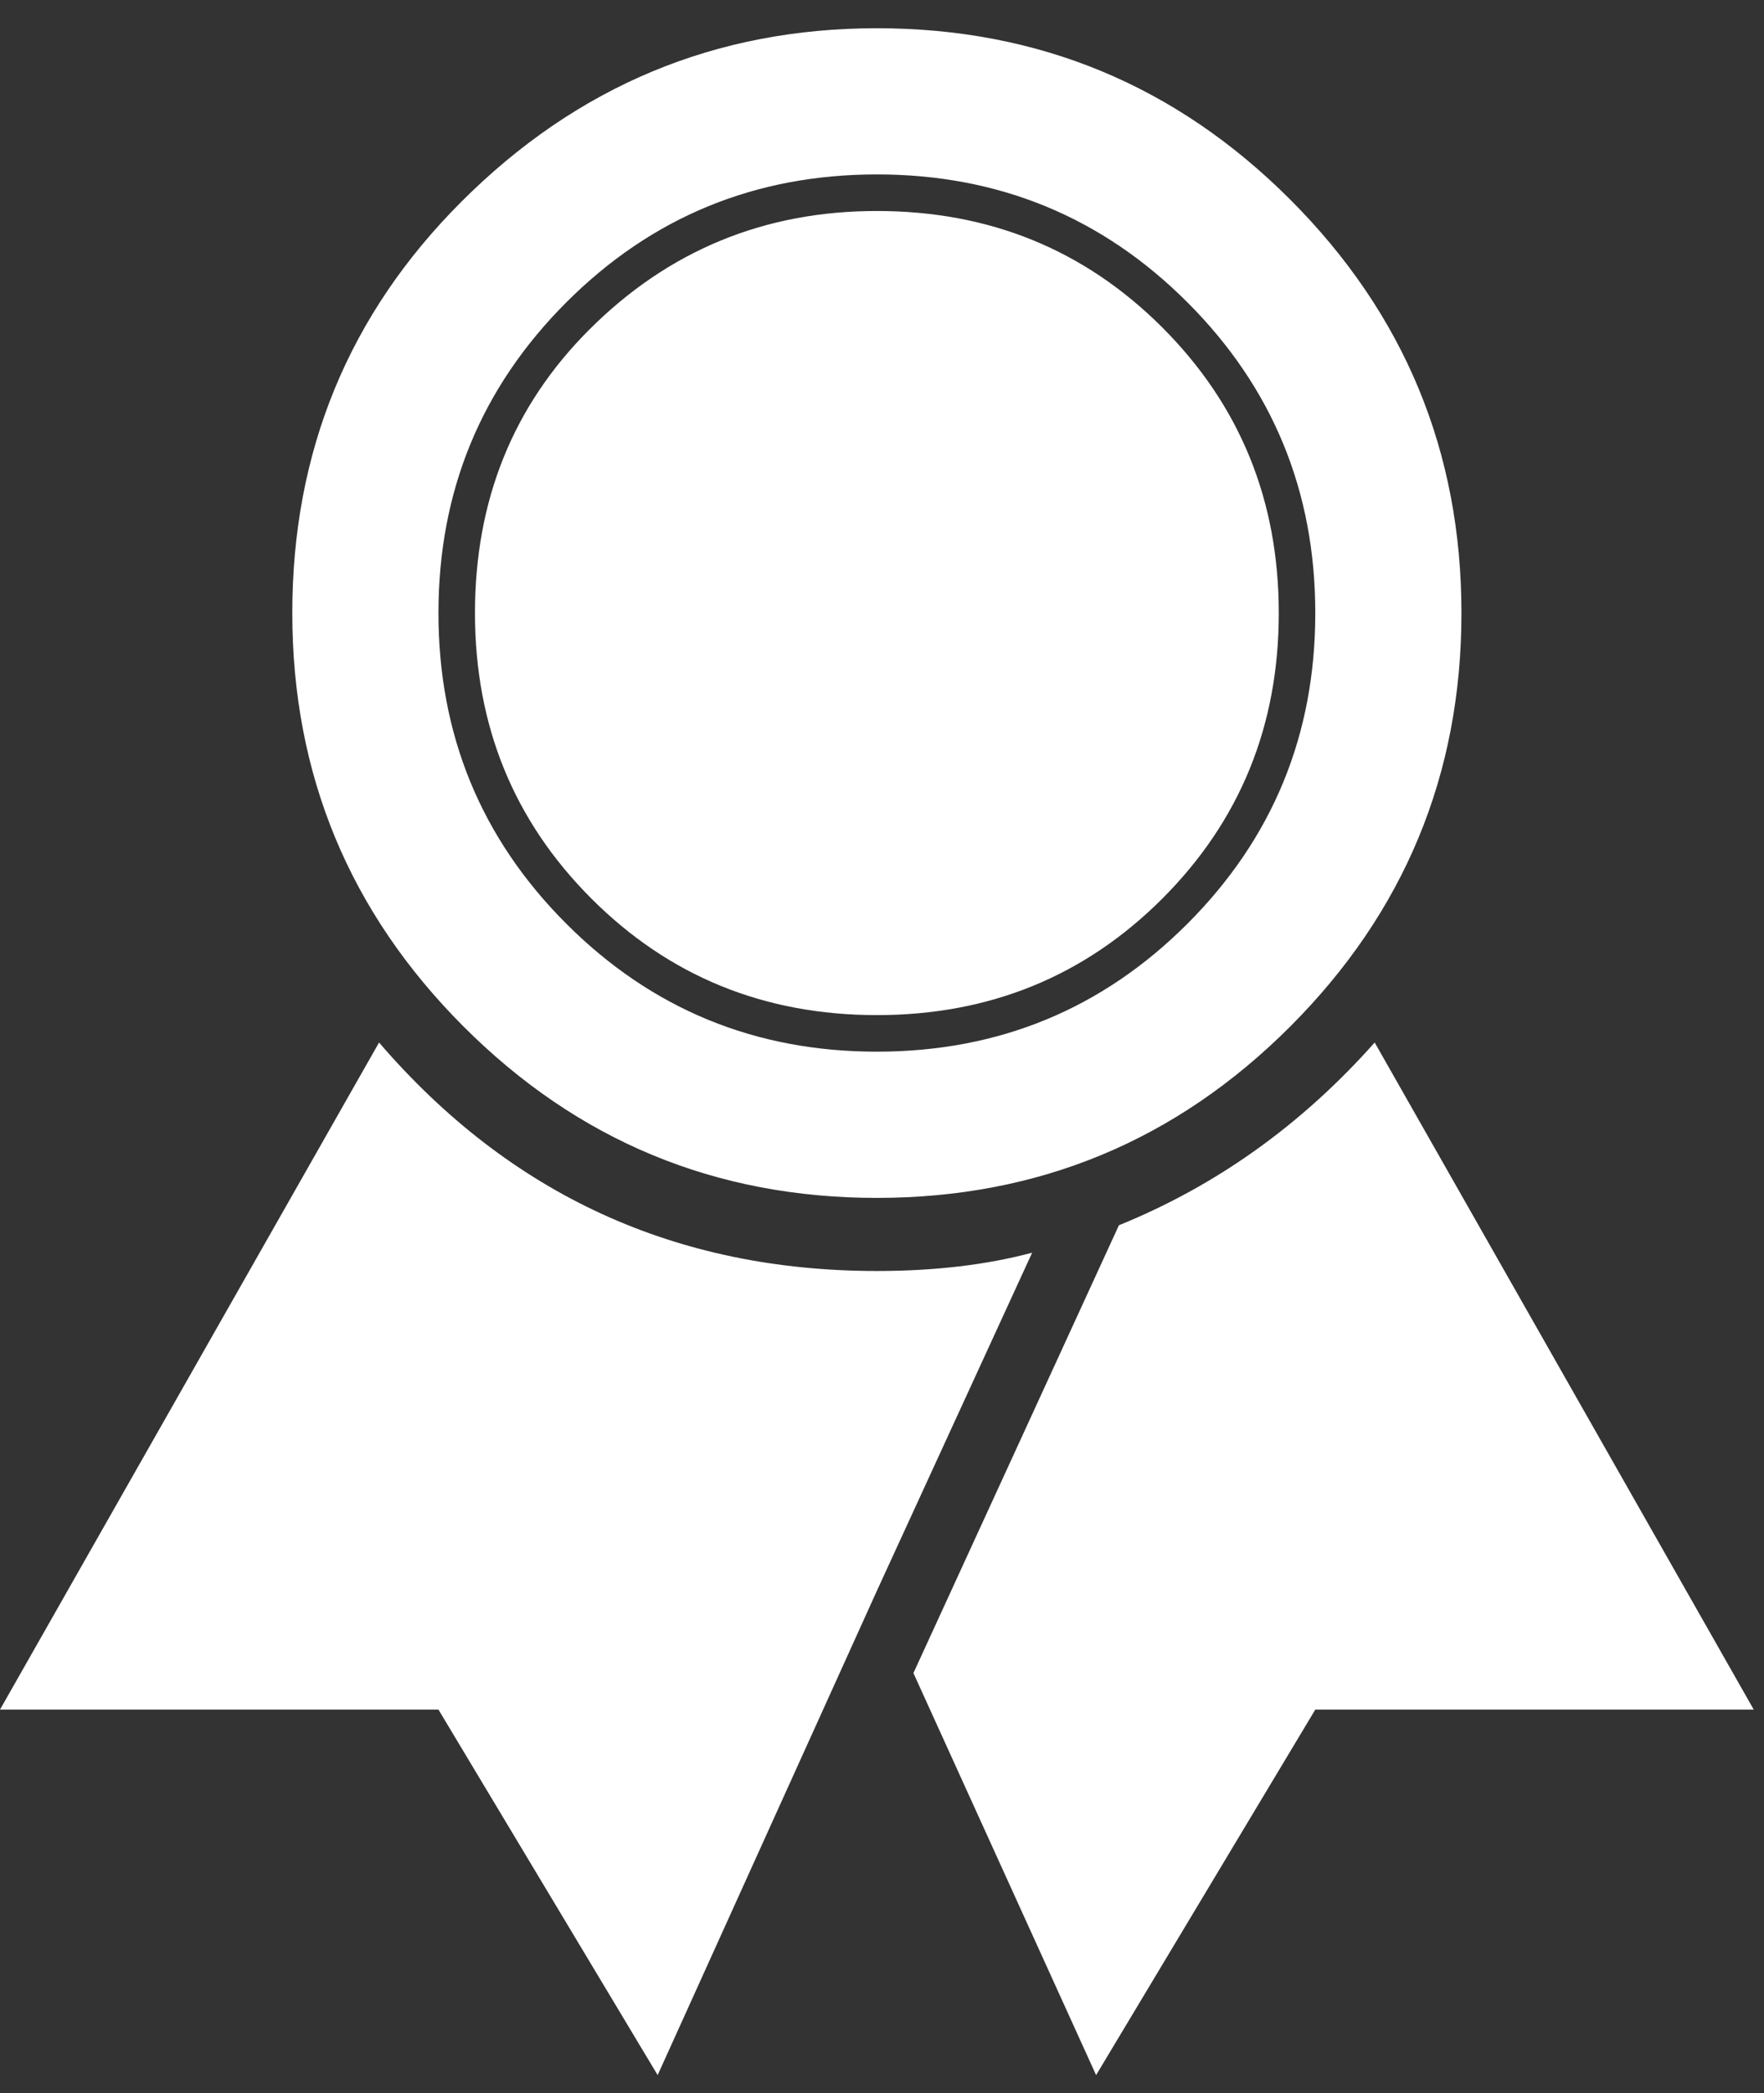
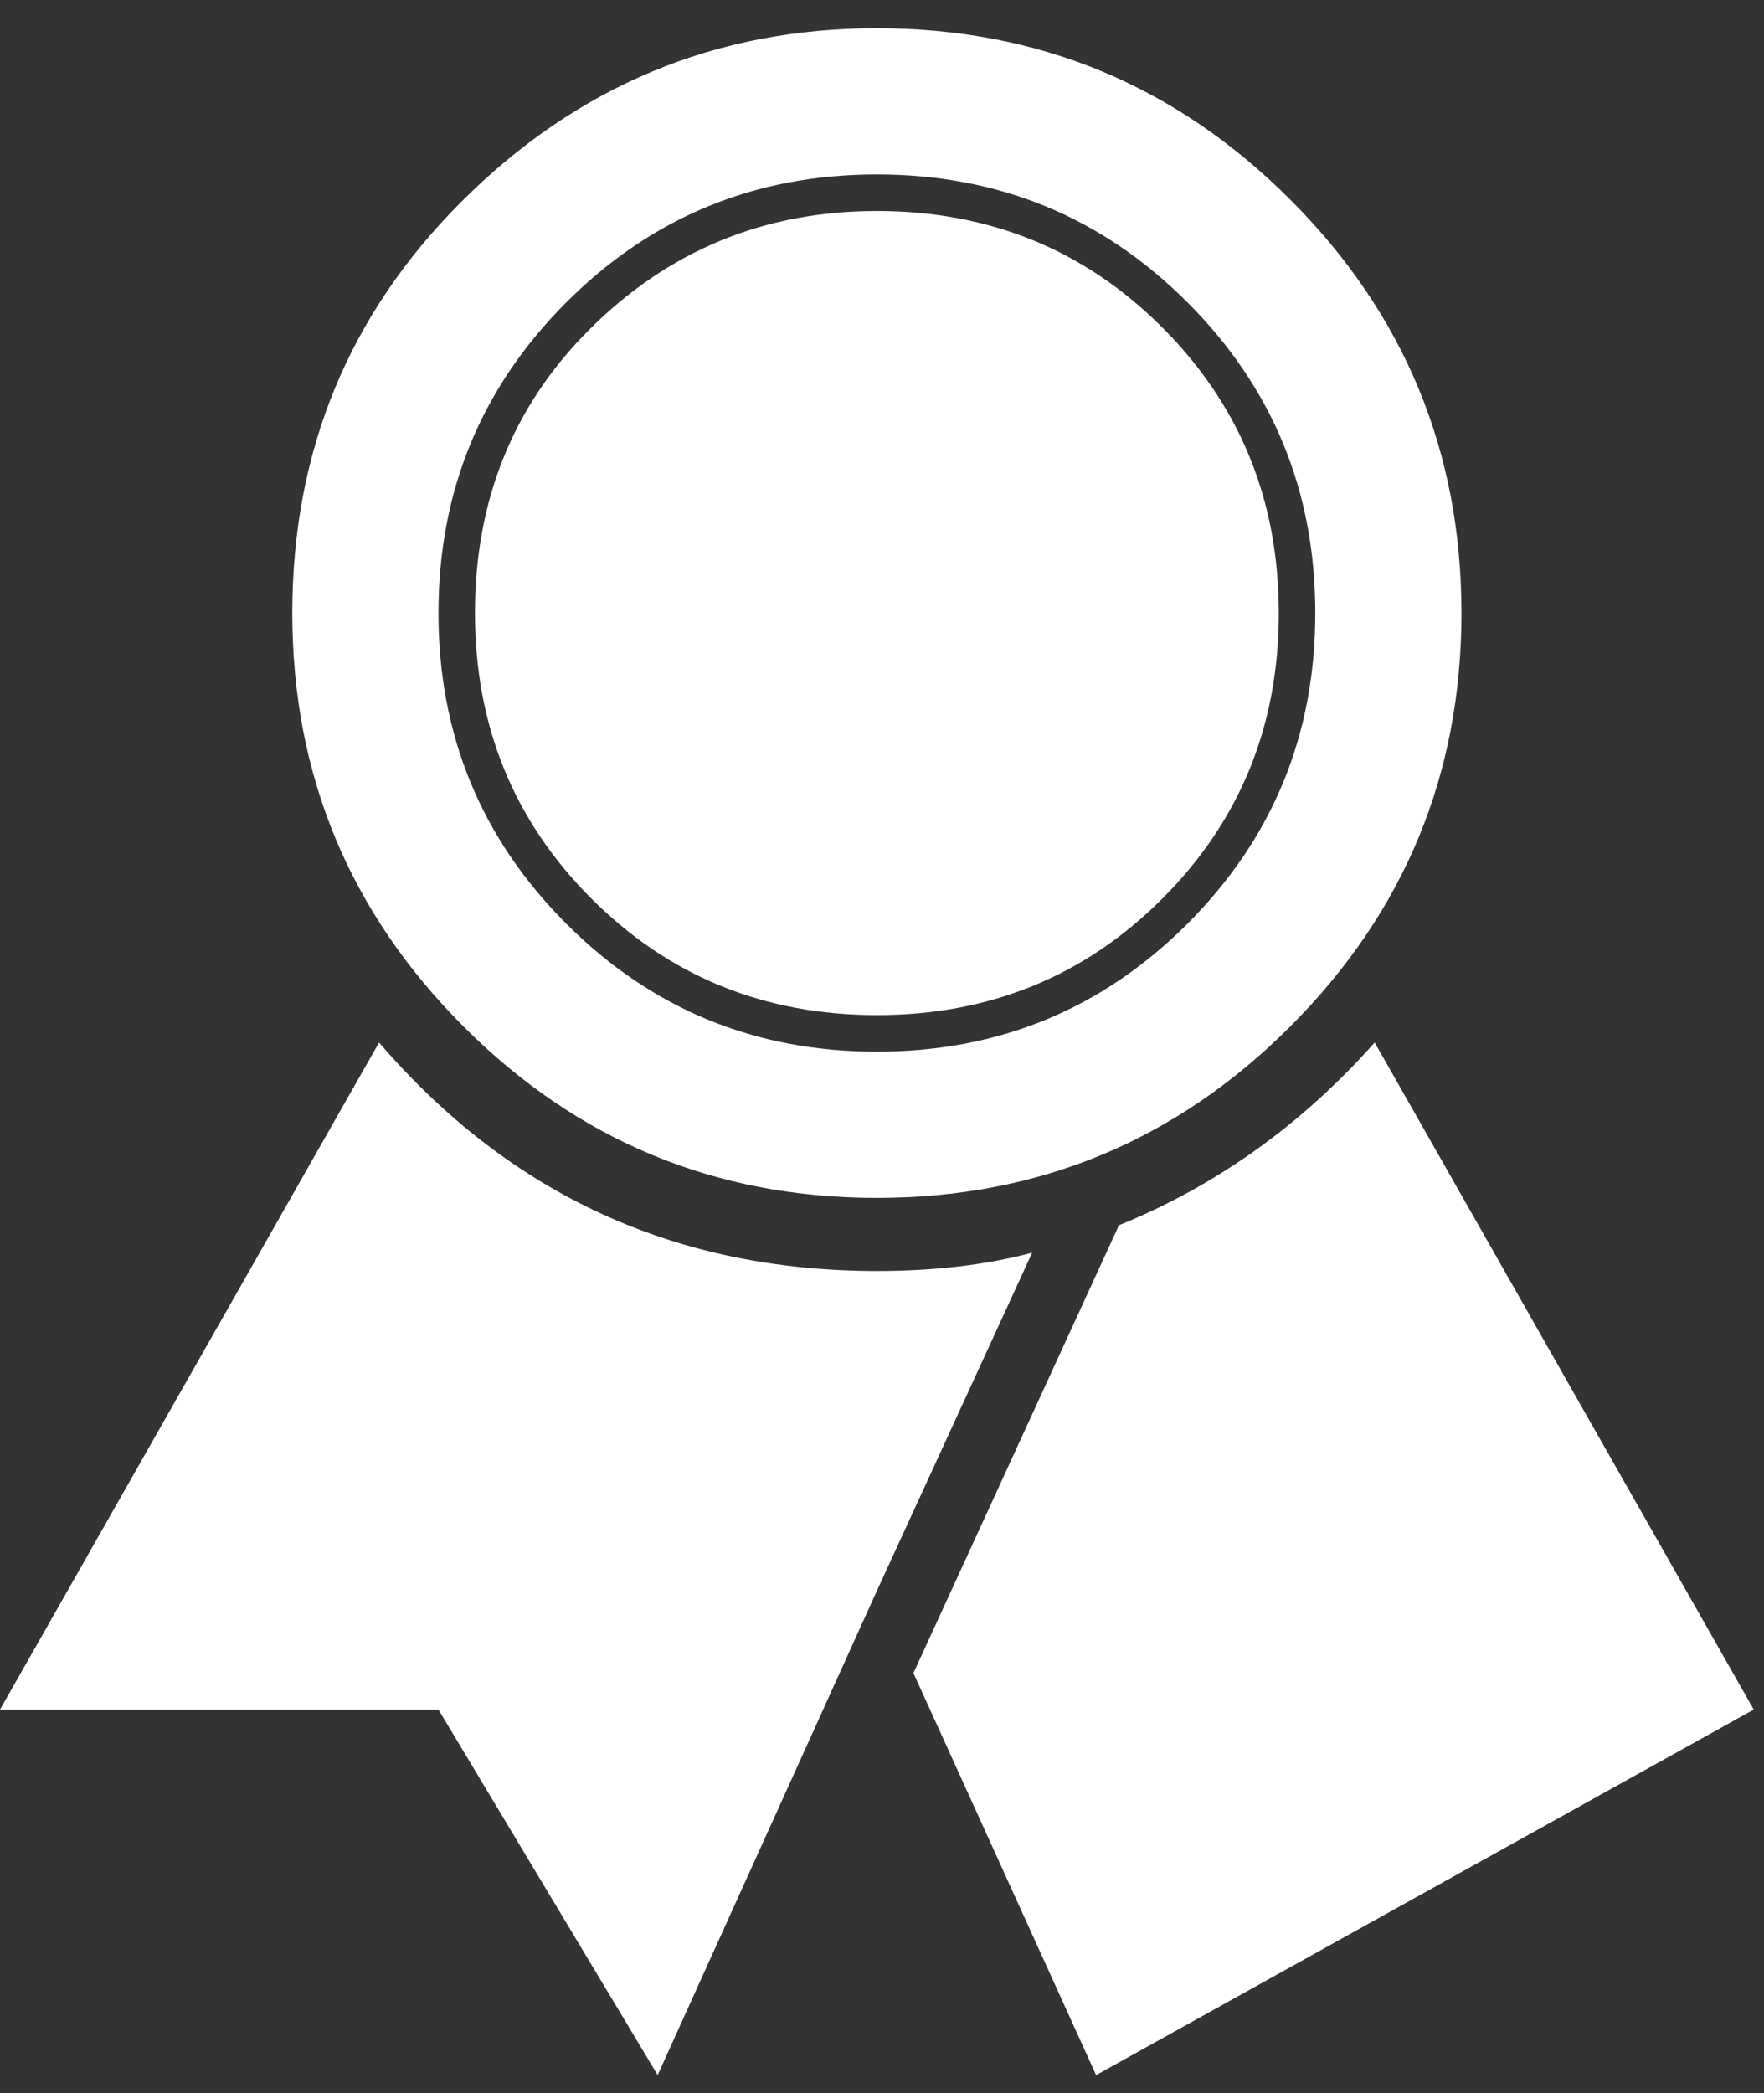
<svg xmlns="http://www.w3.org/2000/svg" width="43px" height="51px" viewBox="0 0 43 51" version="1.1">
  <rect x="0" y="0" width="43" height="51" fill="#333333" stroke="none" />
  <title>ion-ribbon-b - Ionicons</title>
  <desc>Created with Sketch.</desc>
  <defs />
  <g id="Landing:-Tower" stroke="none" stroke-width="1" fill="none" fill-rule="evenodd" transform="translate(-1009, -2422)">
-     <path d="M1023.361,2430.035 C1025.291,2428.105 1027.629,2427.141 1030.375,2427.141 C1033.121,2427.141 1035.44,2428.087 1037.333,2429.979 C1039.226,2431.872 1040.172,2434.191 1040.172,2436.938 C1040.172,2439.684 1039.226,2442.003 1037.333,2443.896 C1035.44,2445.788 1033.121,2446.734 1030.375,2446.734 C1027.629,2446.734 1025.31,2445.788 1023.417,2443.896 C1021.524,2442.003 1020.578,2439.684 1020.578,2436.938 C1020.578,2434.191 1021.506,2431.891 1023.361,2430.035 Z M1020.244,2426.918 C1023.064,2424.098 1026.441,2422.688 1030.375,2422.688 C1034.309,2422.688 1037.667,2424.079 1040.45,2426.862 C1043.233,2429.646 1044.625,2433.004 1044.625,2436.938 C1044.625,2440.871 1043.233,2444.229 1040.45,2447.013 C1037.667,2449.796 1034.309,2451.188 1030.375,2451.188 C1026.441,2451.188 1023.083,2449.796 1020.3,2447.013 C1017.517,2444.229 1016.125,2440.871 1016.125,2436.938 C1016.125,2433.004 1017.498,2429.664 1020.244,2426.918 Z M1022.805,2444.508 C1024.883,2446.586 1027.406,2447.625 1030.375,2447.625 C1033.344,2447.625 1035.867,2446.586 1037.945,2444.508 C1040.023,2442.43 1041.062,2439.906 1041.062,2436.938 C1041.062,2433.969 1040.023,2431.445 1037.945,2429.367 C1035.867,2427.289 1033.344,2426.25 1030.375,2426.25 C1027.406,2426.25 1024.883,2427.289 1022.805,2429.367 C1020.727,2431.445 1019.688,2433.969 1019.688,2436.938 C1019.688,2439.906 1020.727,2442.43 1022.805,2444.508 Z M1018.24,2447.402 C1021.432,2451.113 1025.477,2452.969 1030.375,2452.969 C1031.785,2452.969 1033.047,2452.82 1034.16,2452.523 L1030.375,2460.762 L1025.031,2472.562 L1019.688,2463.656 L1009,2463.656 L1018.24,2447.402 Z M1042.51,2447.402 L1051.75,2463.656 L1041.062,2463.656 L1035.719,2472.562 L1031.266,2462.766 L1036.275,2451.855 C1038.65,2450.891 1040.729,2449.406 1042.51,2447.402 Z" id="ion-ribbon-b---Ionicons" fill="#FFFFFF" />
+     <path d="M1023.361,2430.035 C1025.291,2428.105 1027.629,2427.141 1030.375,2427.141 C1033.121,2427.141 1035.44,2428.087 1037.333,2429.979 C1039.226,2431.872 1040.172,2434.191 1040.172,2436.938 C1040.172,2439.684 1039.226,2442.003 1037.333,2443.896 C1035.44,2445.788 1033.121,2446.734 1030.375,2446.734 C1027.629,2446.734 1025.31,2445.788 1023.417,2443.896 C1021.524,2442.003 1020.578,2439.684 1020.578,2436.938 C1020.578,2434.191 1021.506,2431.891 1023.361,2430.035 Z M1020.244,2426.918 C1023.064,2424.098 1026.441,2422.688 1030.375,2422.688 C1034.309,2422.688 1037.667,2424.079 1040.45,2426.862 C1043.233,2429.646 1044.625,2433.004 1044.625,2436.938 C1044.625,2440.871 1043.233,2444.229 1040.45,2447.013 C1037.667,2449.796 1034.309,2451.188 1030.375,2451.188 C1026.441,2451.188 1023.083,2449.796 1020.3,2447.013 C1017.517,2444.229 1016.125,2440.871 1016.125,2436.938 C1016.125,2433.004 1017.498,2429.664 1020.244,2426.918 Z M1022.805,2444.508 C1024.883,2446.586 1027.406,2447.625 1030.375,2447.625 C1033.344,2447.625 1035.867,2446.586 1037.945,2444.508 C1040.023,2442.43 1041.062,2439.906 1041.062,2436.938 C1041.062,2433.969 1040.023,2431.445 1037.945,2429.367 C1035.867,2427.289 1033.344,2426.25 1030.375,2426.25 C1027.406,2426.25 1024.883,2427.289 1022.805,2429.367 C1020.727,2431.445 1019.688,2433.969 1019.688,2436.938 C1019.688,2439.906 1020.727,2442.43 1022.805,2444.508 Z M1018.24,2447.402 C1021.432,2451.113 1025.477,2452.969 1030.375,2452.969 C1031.785,2452.969 1033.047,2452.82 1034.16,2452.523 L1030.375,2460.762 L1025.031,2472.562 L1019.688,2463.656 L1009,2463.656 L1018.24,2447.402 Z M1042.51,2447.402 L1051.75,2463.656 L1035.719,2472.562 L1031.266,2462.766 L1036.275,2451.855 C1038.65,2450.891 1040.729,2449.406 1042.51,2447.402 Z" id="ion-ribbon-b---Ionicons" fill="#FFFFFF" />
  </g>
</svg>